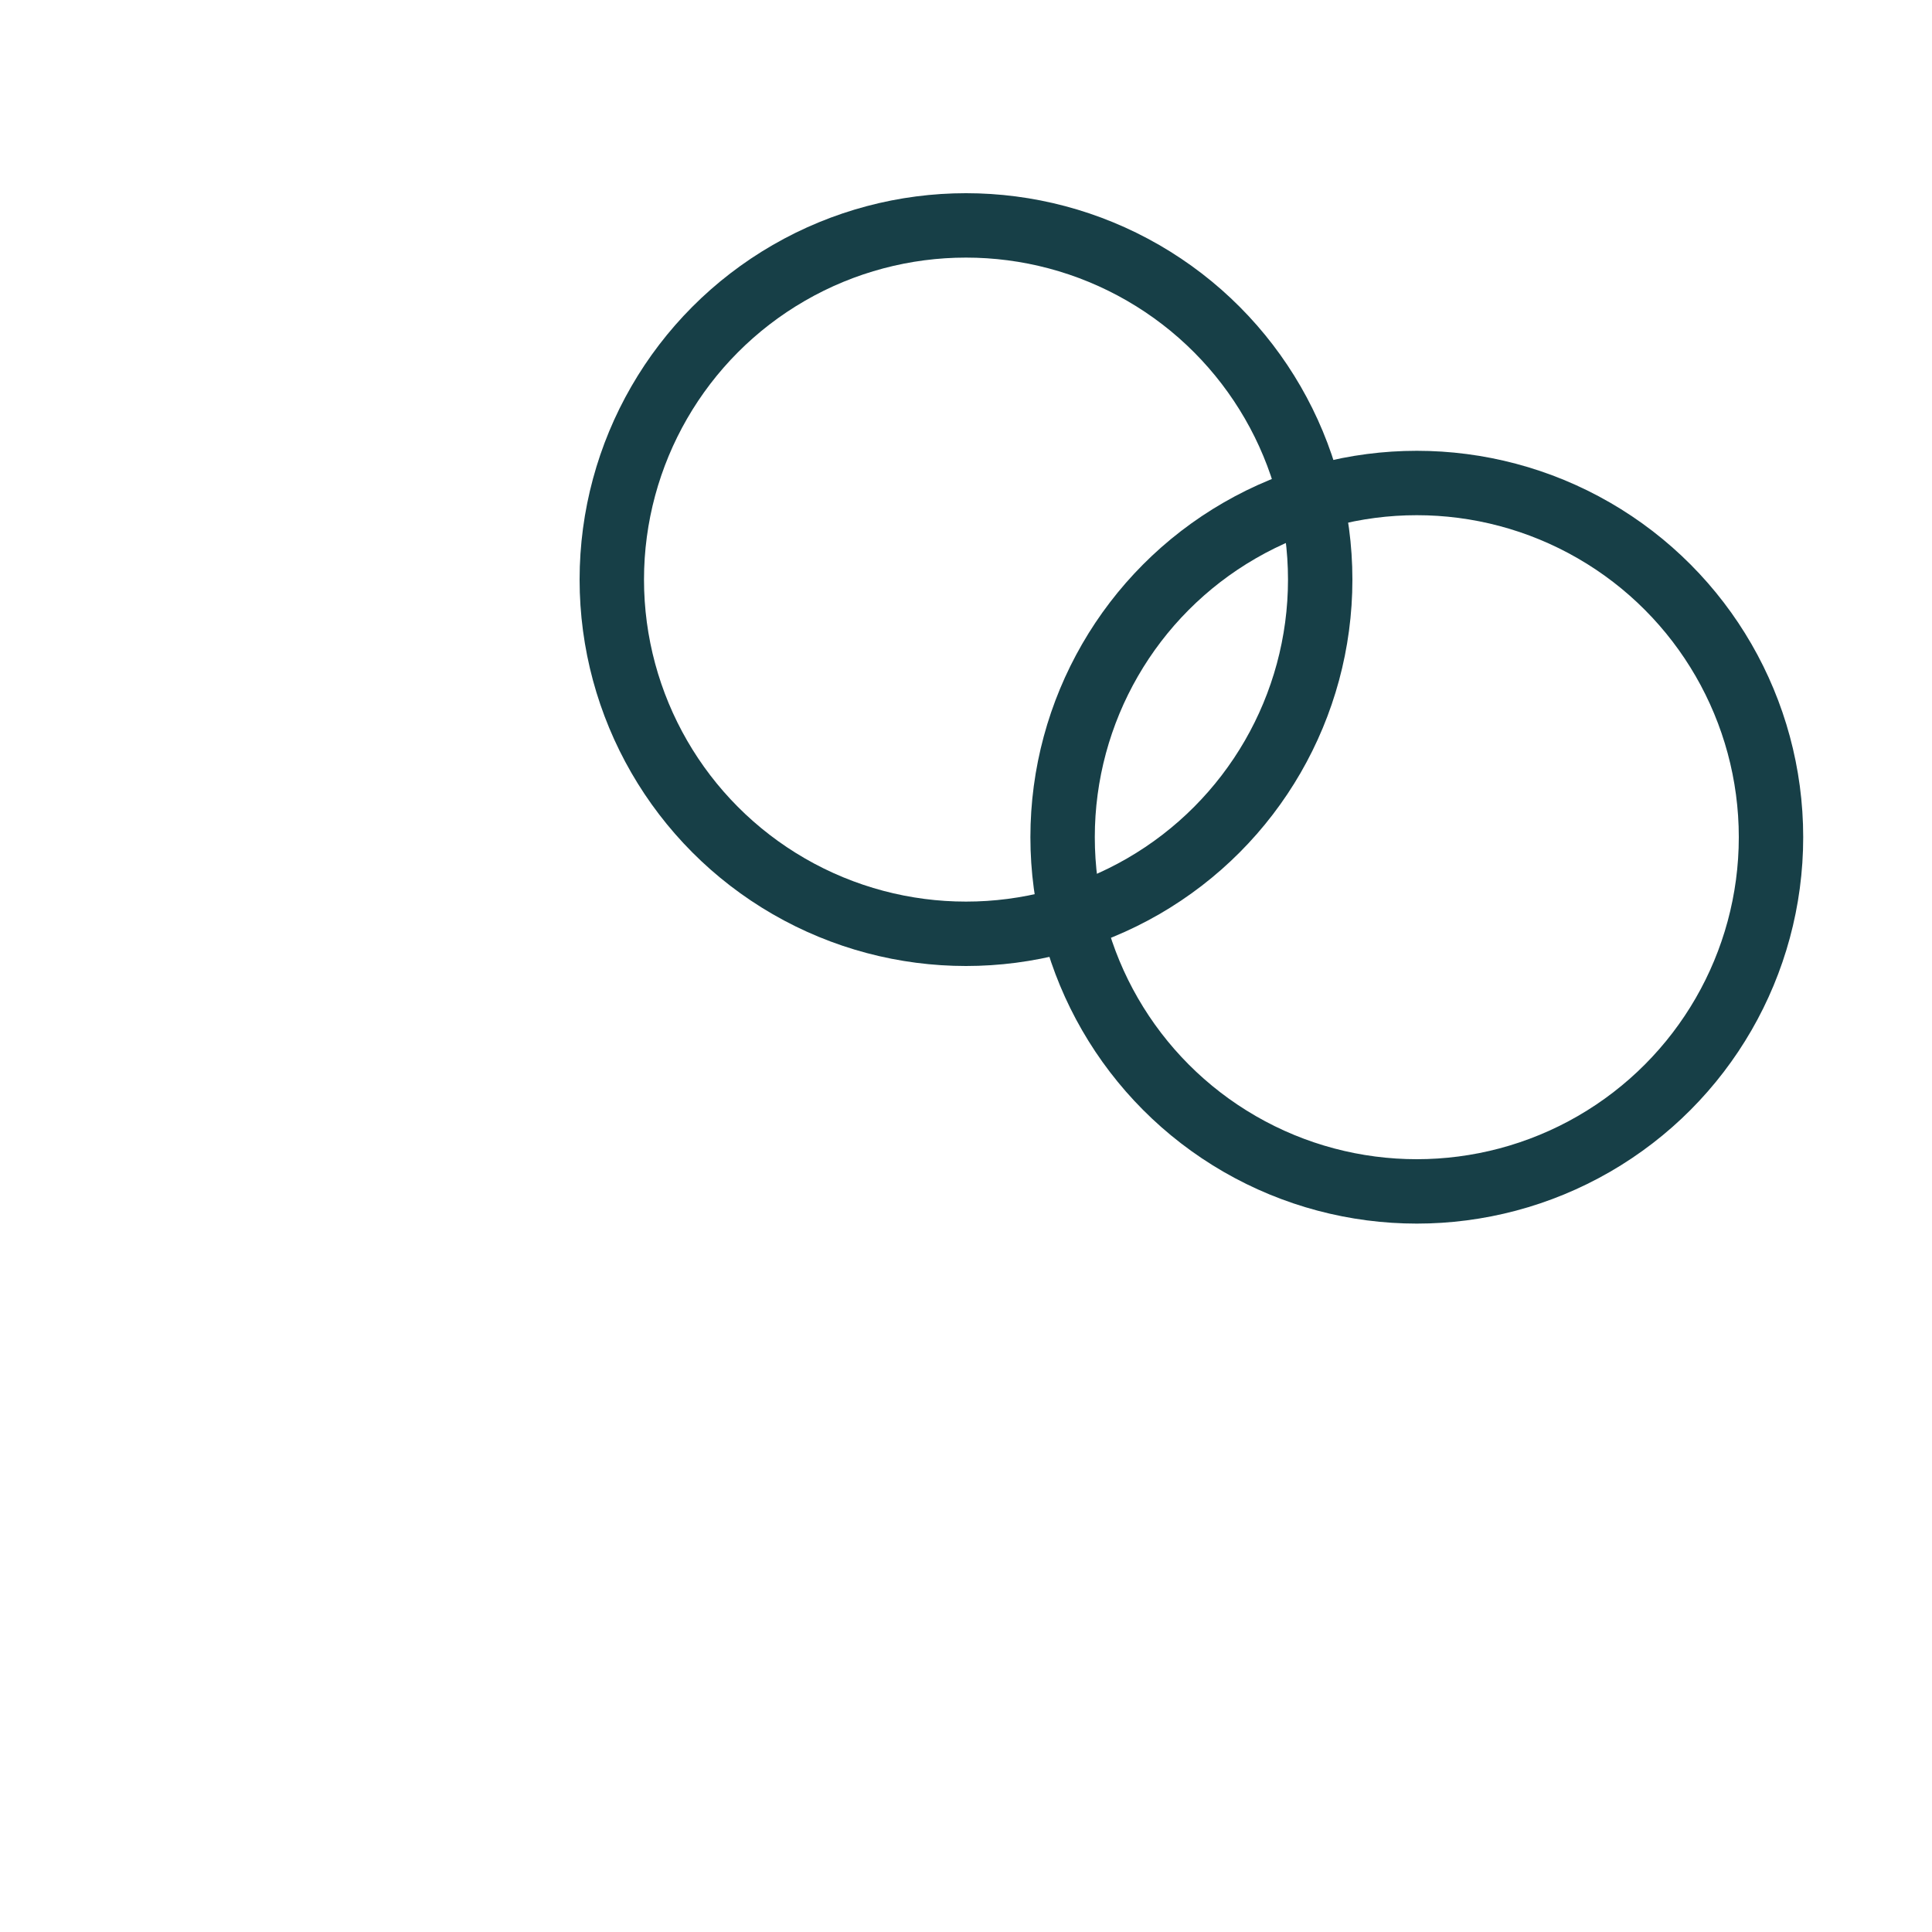
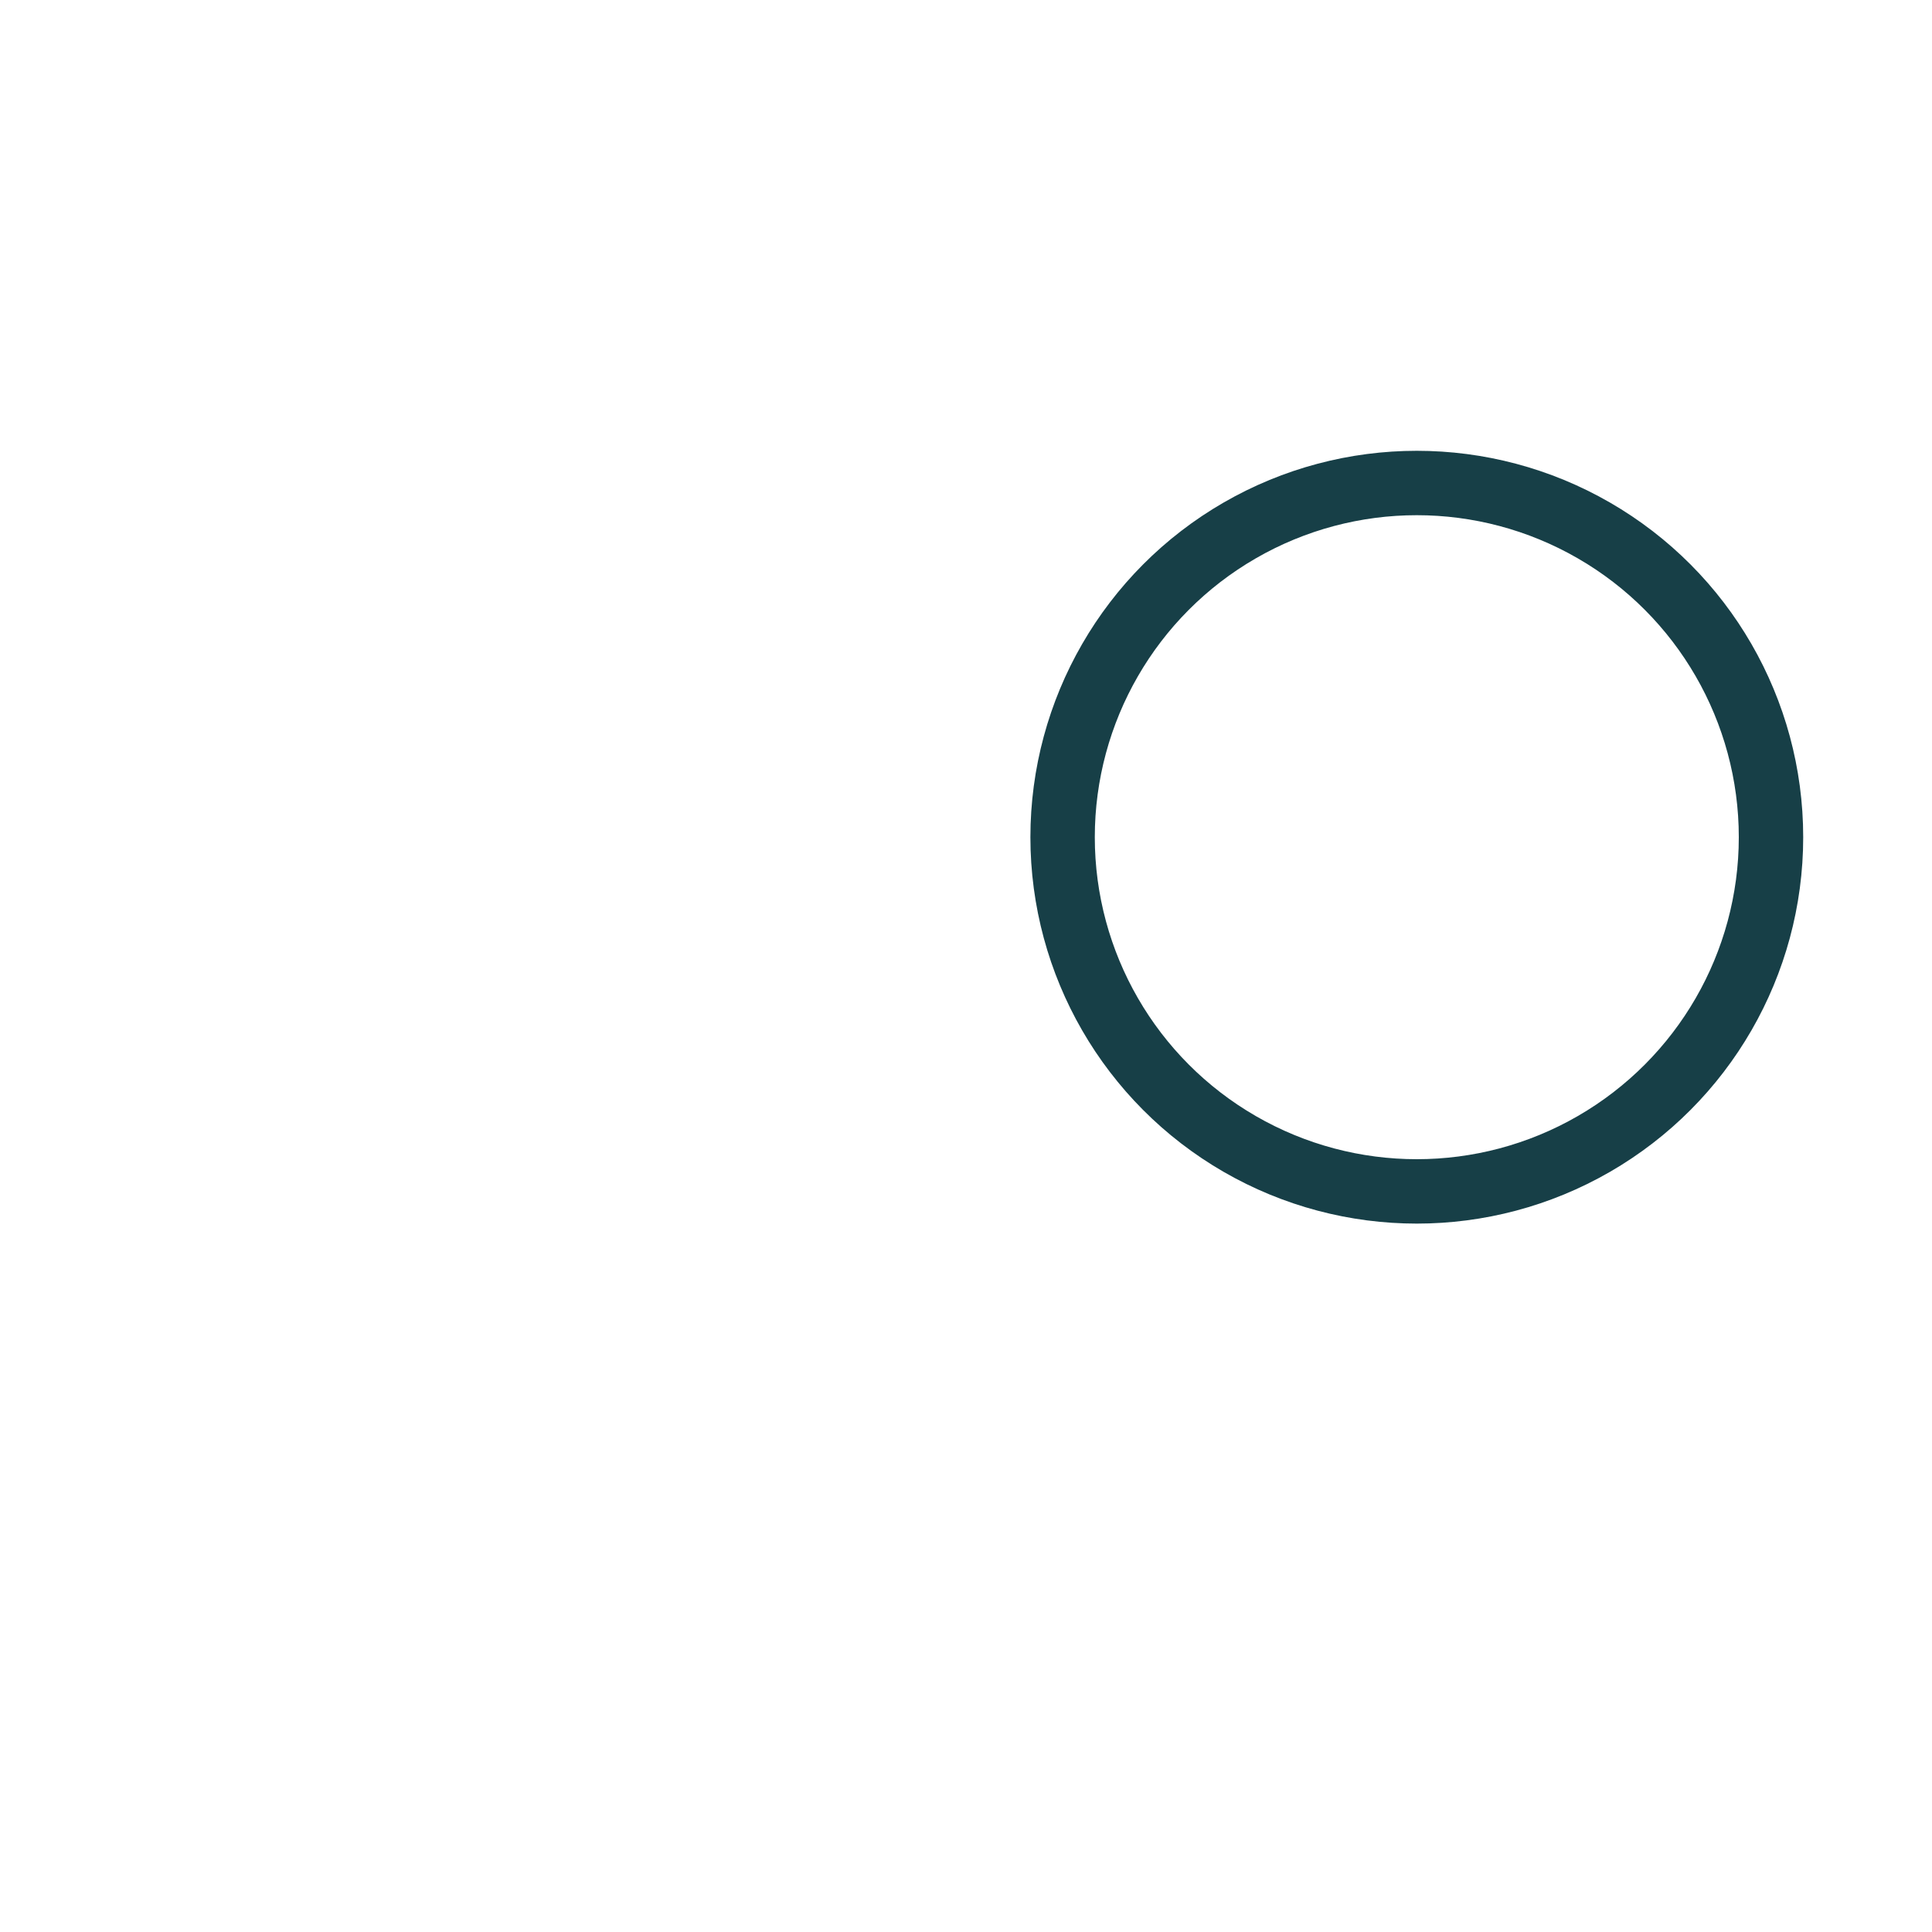
<svg xmlns="http://www.w3.org/2000/svg" width="30" height="30" viewBox="0 0 30 30" fill="none">
-   <circle cx="15" cy="9" r="5.5" stroke="#173F47" />
  <circle cx="22" cy="13" r="5.5" stroke="#173F47" />
</svg>